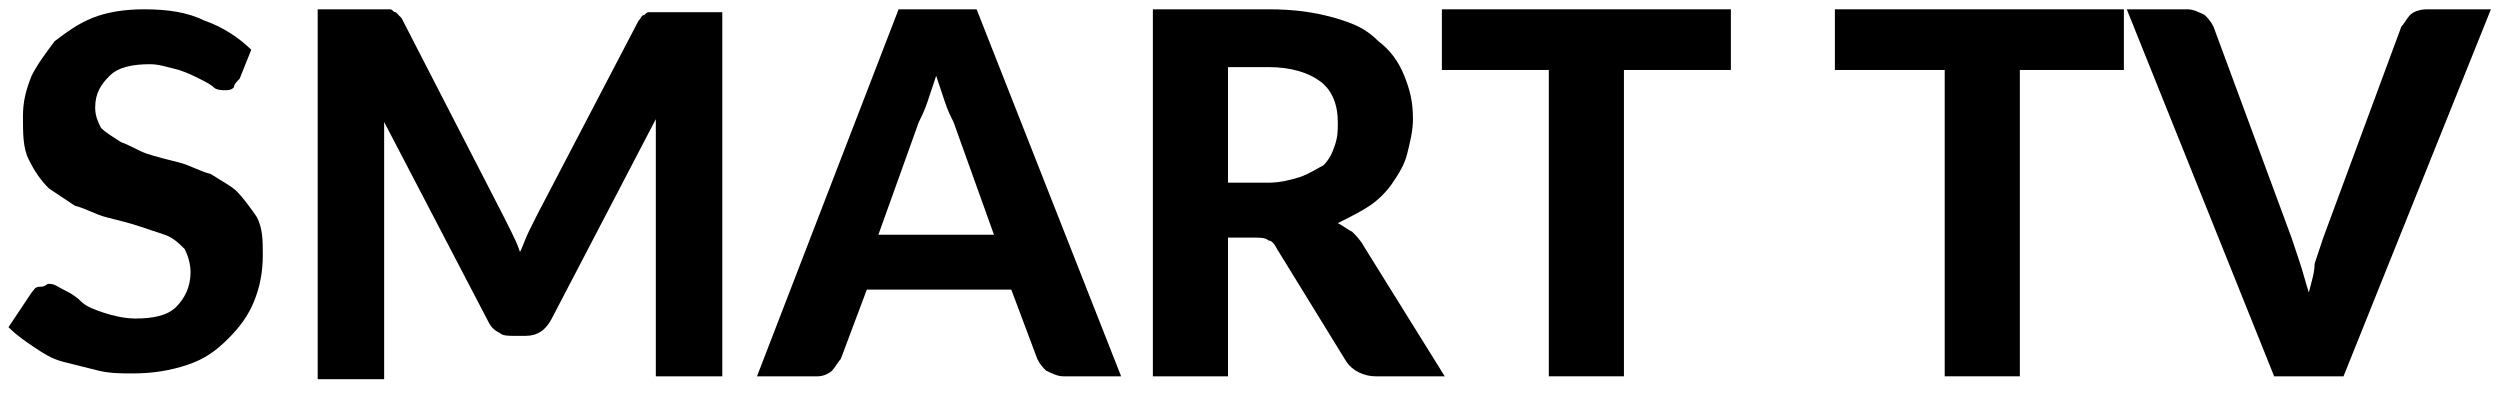
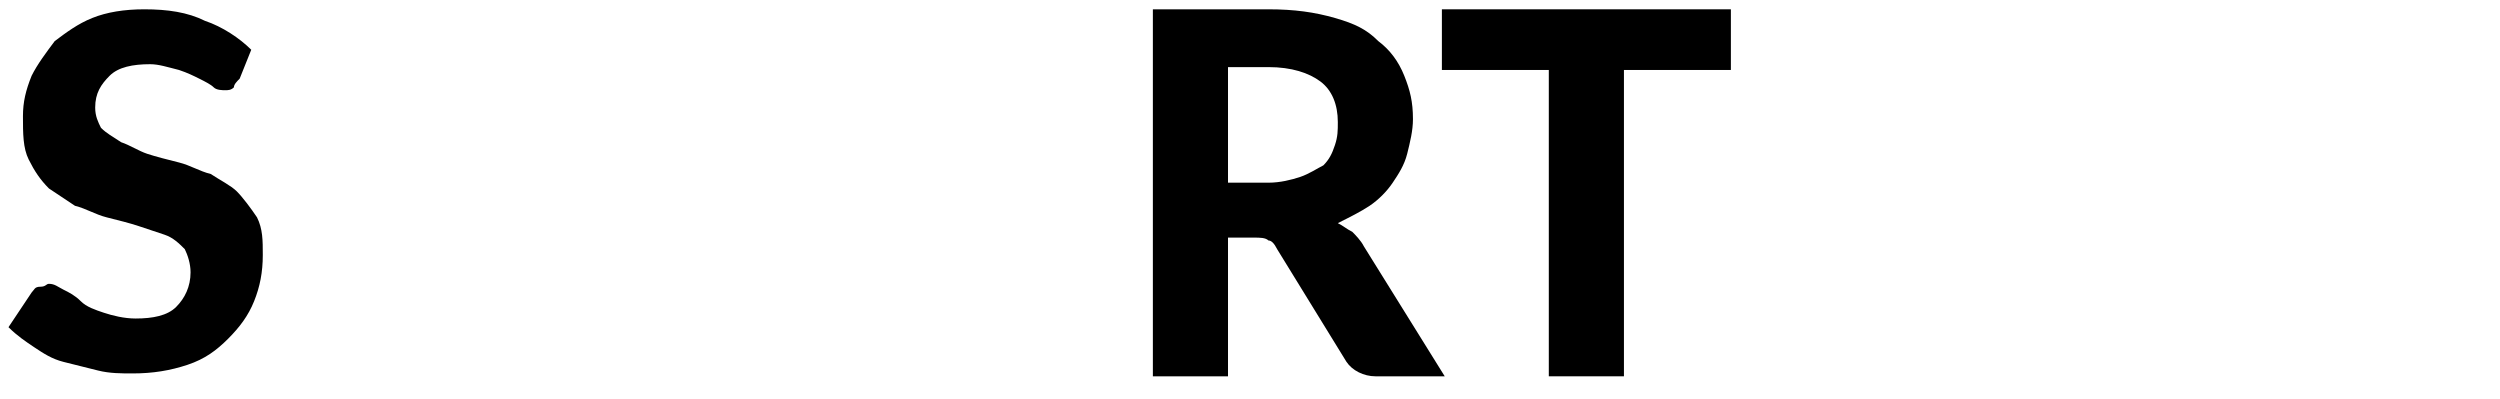
<svg xmlns="http://www.w3.org/2000/svg" width="94" height="15" viewBox="0 0 94 15" fill="none">
  <path d="M9.012 2.957C8.903 3.066 8.795 3.175 8.795 3.283C8.686 3.392 8.577 3.392 8.469 3.392C8.36 3.392 8.143 3.392 8.034 3.283C7.926 3.175 7.708 3.066 7.491 2.957C7.274 2.849 7.056 2.74 6.73 2.631C6.296 2.523 5.97 2.414 5.644 2.414C4.992 2.414 4.448 2.523 4.122 2.849C3.796 3.175 3.579 3.501 3.579 4.044C3.579 4.37 3.688 4.587 3.796 4.805C4.014 5.022 4.231 5.131 4.557 5.348C4.883 5.457 5.209 5.674 5.535 5.783C5.861 5.891 6.296 6 6.73 6.109C7.165 6.217 7.491 6.435 7.926 6.543C8.252 6.761 8.686 6.978 8.903 7.195C9.121 7.412 9.447 7.847 9.664 8.173C9.881 8.608 9.881 9.042 9.881 9.586C9.881 10.238 9.773 10.781 9.555 11.324C9.338 11.867 9.012 12.302 8.577 12.737C8.143 13.171 7.708 13.497 7.056 13.715C6.404 13.932 5.752 14.041 4.992 14.041C4.557 14.041 4.122 14.041 3.688 13.932C3.253 13.823 2.819 13.715 2.384 13.606C1.949 13.497 1.623 13.28 1.297 13.063C0.971 12.845 0.645 12.628 0.319 12.302L1.189 10.998C1.297 10.89 1.297 10.781 1.515 10.781C1.732 10.781 1.732 10.672 1.841 10.672C2.058 10.672 2.167 10.781 2.384 10.89C2.601 10.998 2.819 11.107 3.036 11.324C3.253 11.542 3.579 11.65 3.905 11.759C4.231 11.867 4.666 11.976 5.1 11.976C5.752 11.976 6.296 11.867 6.622 11.542C6.948 11.216 7.165 10.781 7.165 10.238C7.165 9.912 7.056 9.586 6.948 9.368C6.73 9.151 6.513 8.934 6.187 8.825C5.861 8.716 5.535 8.608 5.209 8.499C4.883 8.39 4.448 8.282 4.014 8.173C3.579 8.064 3.253 7.847 2.819 7.738C2.493 7.521 2.167 7.304 1.841 7.087C1.515 6.761 1.297 6.435 1.08 6C0.863 5.565 0.863 5.022 0.863 4.37C0.863 3.827 0.971 3.392 1.189 2.849C1.406 2.414 1.732 1.98 2.058 1.545C2.493 1.219 2.927 0.893 3.47 0.676C4.014 0.458 4.666 0.35 5.426 0.35C6.296 0.35 7.056 0.458 7.708 0.784C8.36 1.002 9.012 1.436 9.447 1.871L9.012 2.957Z" fill="black" />
-   <path d="M27.158 0.35V14.149H24.659V5.674C24.659 5.457 24.659 5.348 24.659 5.131C24.659 4.913 24.659 4.696 24.659 4.479L20.747 11.976C20.529 12.411 20.203 12.628 19.769 12.628H19.334C19.117 12.628 18.899 12.628 18.791 12.52C18.574 12.411 18.465 12.302 18.356 12.085L14.444 4.587C14.444 4.805 14.444 5.022 14.444 5.239C14.444 5.457 14.444 5.674 14.444 5.783V14.258H11.945V0.35H14.118C14.227 0.35 14.336 0.35 14.444 0.35C14.553 0.35 14.662 0.35 14.662 0.35C14.771 0.35 14.771 0.458 14.879 0.458C14.988 0.567 14.988 0.567 15.096 0.676L18.899 8.064C19.008 8.282 19.117 8.499 19.226 8.716C19.334 8.934 19.443 9.151 19.552 9.477C19.66 9.26 19.769 8.934 19.878 8.716C19.986 8.499 20.095 8.282 20.203 8.064L24.006 0.784C24.115 0.676 24.115 0.567 24.224 0.567C24.332 0.458 24.332 0.458 24.441 0.458C24.55 0.458 24.55 0.458 24.659 0.458C24.767 0.458 24.876 0.458 24.985 0.458H27.158V0.35Z" fill="black" />
-   <path d="M42.154 14.149H39.981C39.764 14.149 39.546 14.041 39.329 13.932C39.22 13.823 39.112 13.715 39.003 13.497L38.025 10.89H32.592L31.614 13.497C31.505 13.606 31.397 13.823 31.288 13.932C31.179 14.041 30.962 14.149 30.745 14.149H28.463L33.787 0.35H36.721L42.154 14.149ZM37.373 8.825L35.852 4.587C35.743 4.37 35.634 4.153 35.526 3.827C35.417 3.501 35.309 3.175 35.2 2.849C35.091 3.175 34.983 3.501 34.874 3.827C34.765 4.153 34.657 4.37 34.548 4.587L33.027 8.825H37.373Z" fill="black" />
  <path d="M54.322 14.149H51.715C51.28 14.149 50.845 13.932 50.628 13.606L48.02 9.368C47.911 9.151 47.803 9.042 47.694 9.042C47.585 8.934 47.368 8.934 47.151 8.934H46.173V14.149H43.348V0.35H47.694C48.672 0.35 49.433 0.458 50.193 0.676C50.954 0.893 51.389 1.11 51.823 1.545C52.258 1.871 52.584 2.305 52.801 2.849C53.018 3.392 53.127 3.827 53.127 4.479C53.127 4.913 53.018 5.348 52.91 5.783C52.801 6.217 52.584 6.543 52.366 6.869C52.149 7.195 51.823 7.521 51.497 7.738C51.171 7.956 50.736 8.173 50.302 8.39C50.519 8.499 50.628 8.608 50.845 8.716C50.954 8.825 51.171 9.042 51.28 9.26L54.322 14.149ZM47.694 6.869C48.129 6.869 48.563 6.761 48.889 6.652C49.215 6.543 49.541 6.326 49.759 6.217C49.976 6 50.085 5.783 50.193 5.457C50.302 5.131 50.302 4.913 50.302 4.587C50.302 3.935 50.085 3.392 49.65 3.066C49.215 2.74 48.563 2.523 47.694 2.523H46.173V6.869H47.694Z" fill="black" />
  <path d="M65.081 2.631H61.06V14.149H58.235V2.631H54.215V0.35H65.081V2.631Z" fill="black" />
-   <path d="M79.967 2.631H75.946V14.149H73.121V2.631H68.992V0.35H79.858V2.631H79.967Z" fill="black" />
-   <path d="M93.658 0.35L88.116 14.149H85.508L79.967 0.35H82.249C82.466 0.35 82.683 0.458 82.901 0.567C83.009 0.676 83.118 0.784 83.227 1.002L86.16 8.934C86.269 9.26 86.378 9.586 86.486 9.912C86.595 10.238 86.704 10.672 86.812 10.998C86.921 10.564 87.03 10.238 87.03 9.912C87.138 9.586 87.247 9.26 87.356 8.934L90.29 1.002C90.398 0.893 90.507 0.676 90.615 0.567C90.724 0.458 90.941 0.35 91.267 0.35H93.658Z" fill="black" />
</svg>